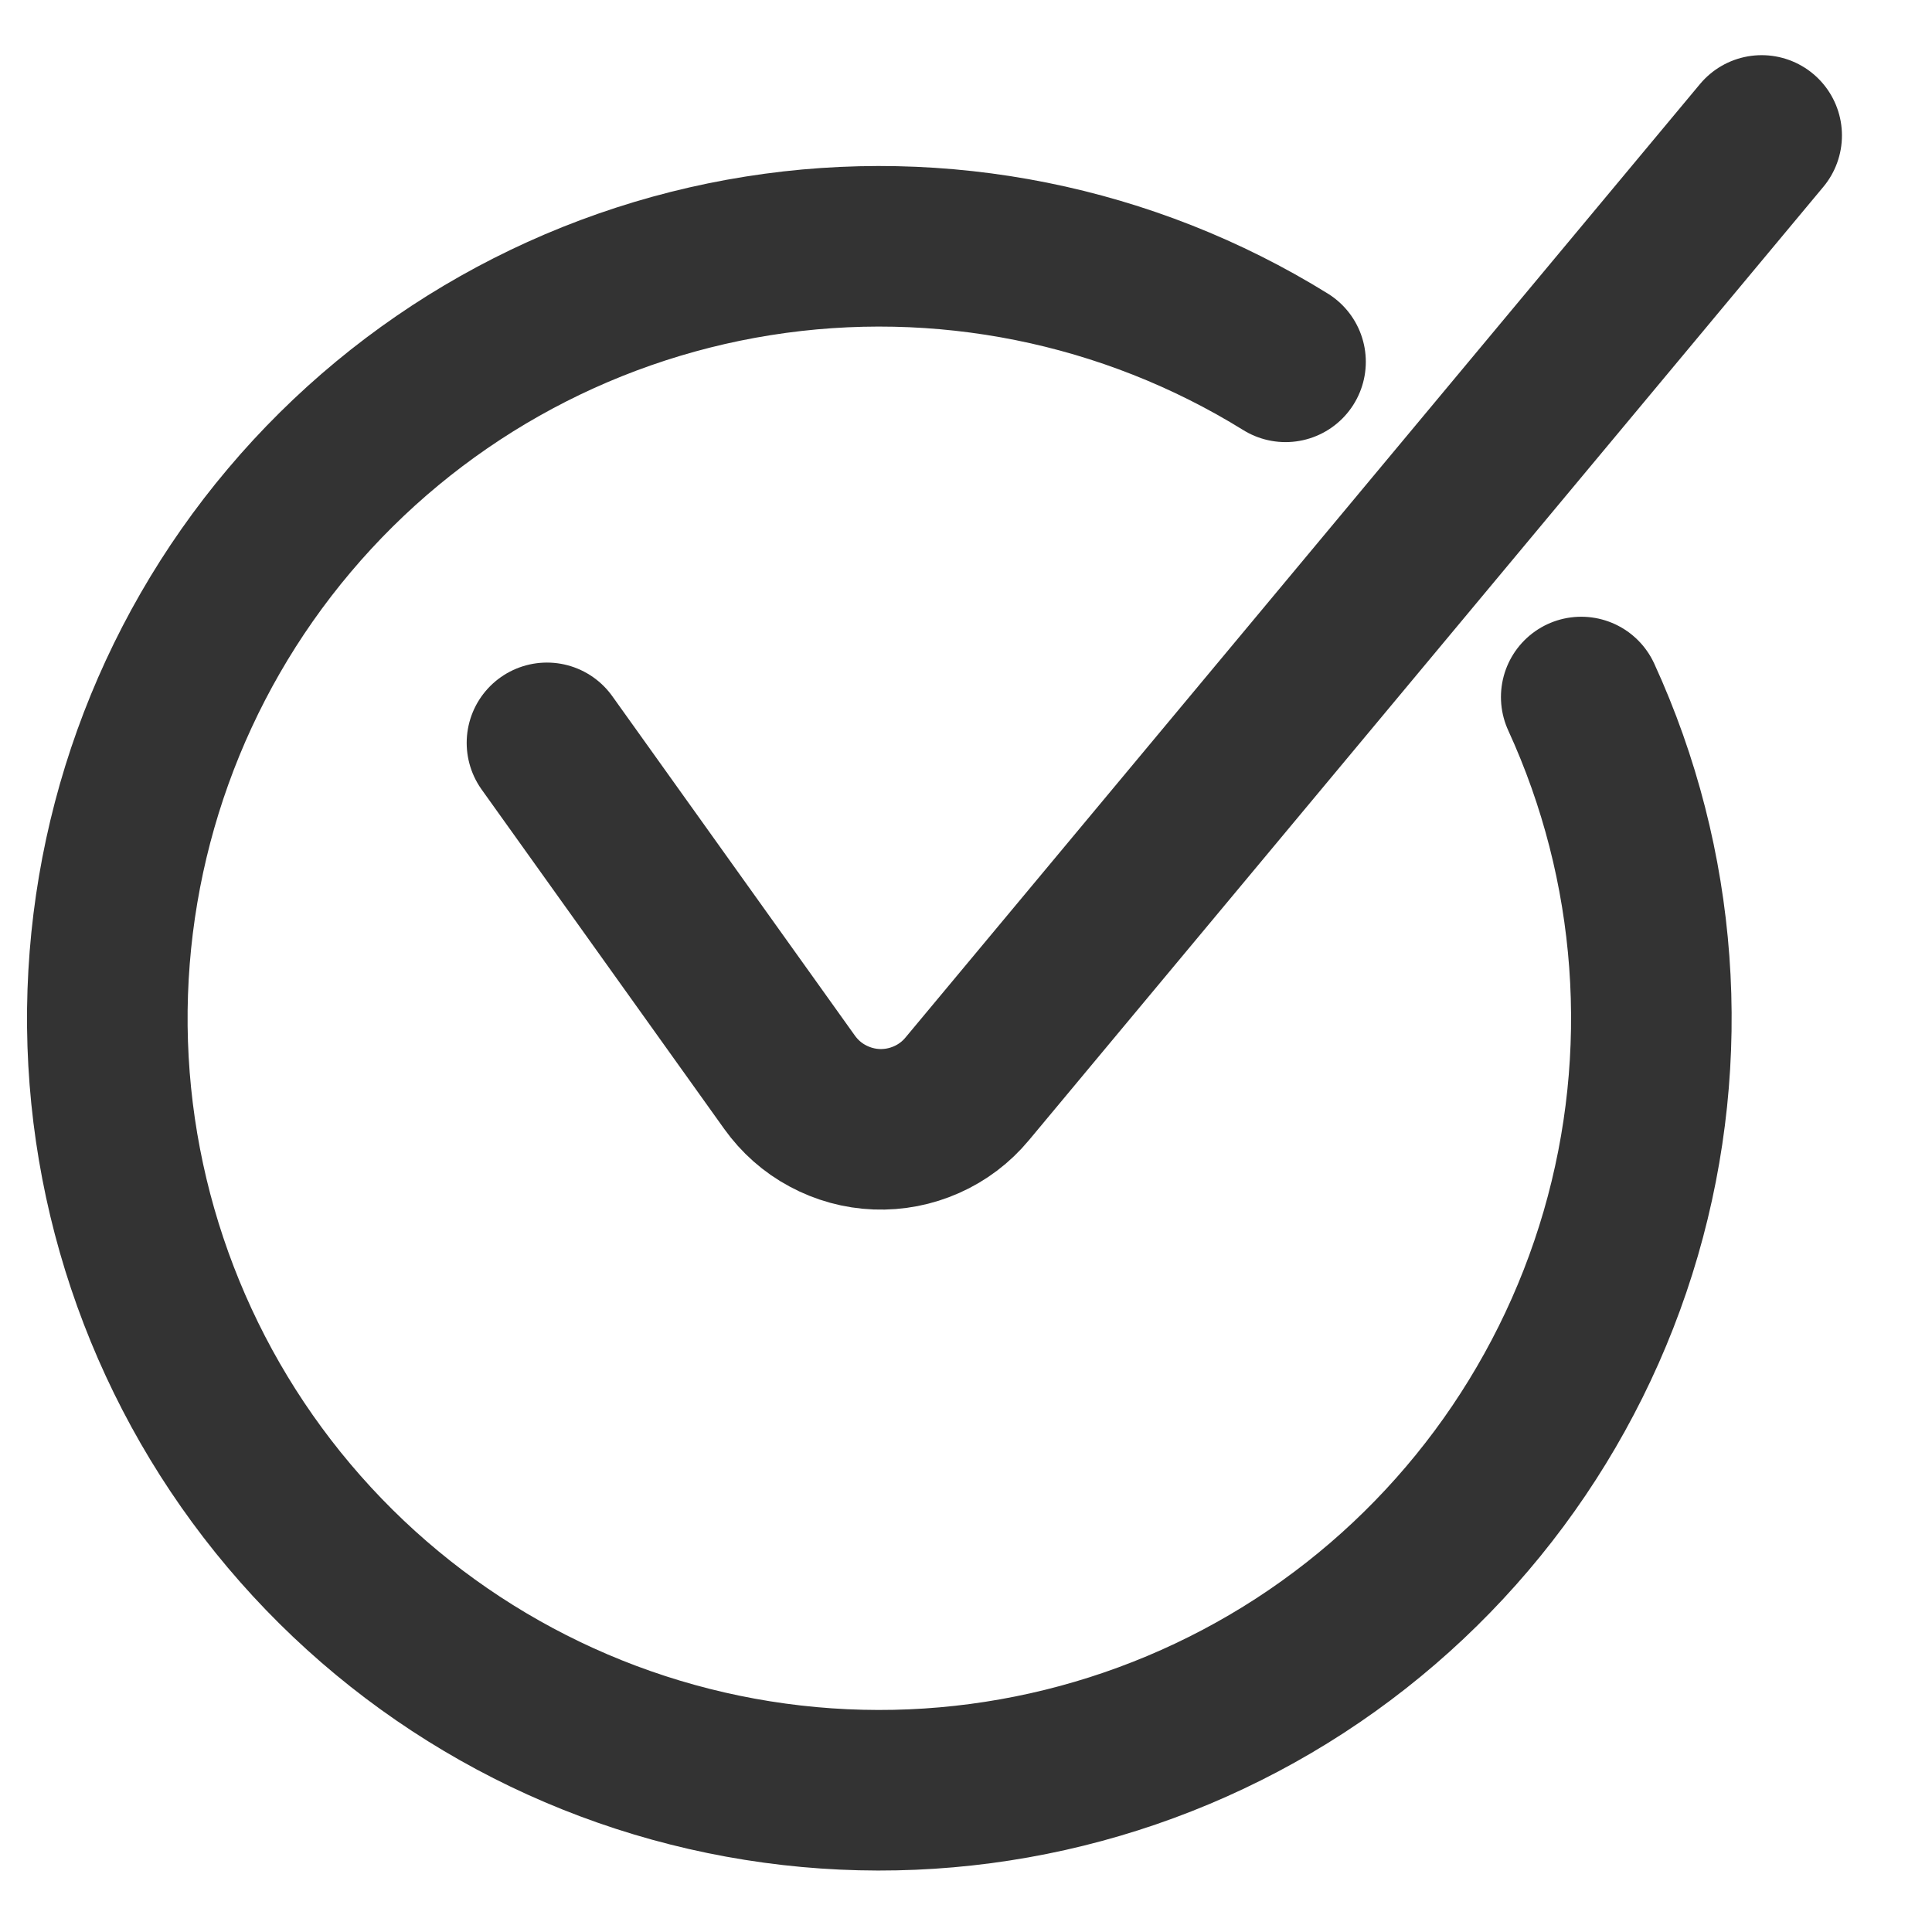
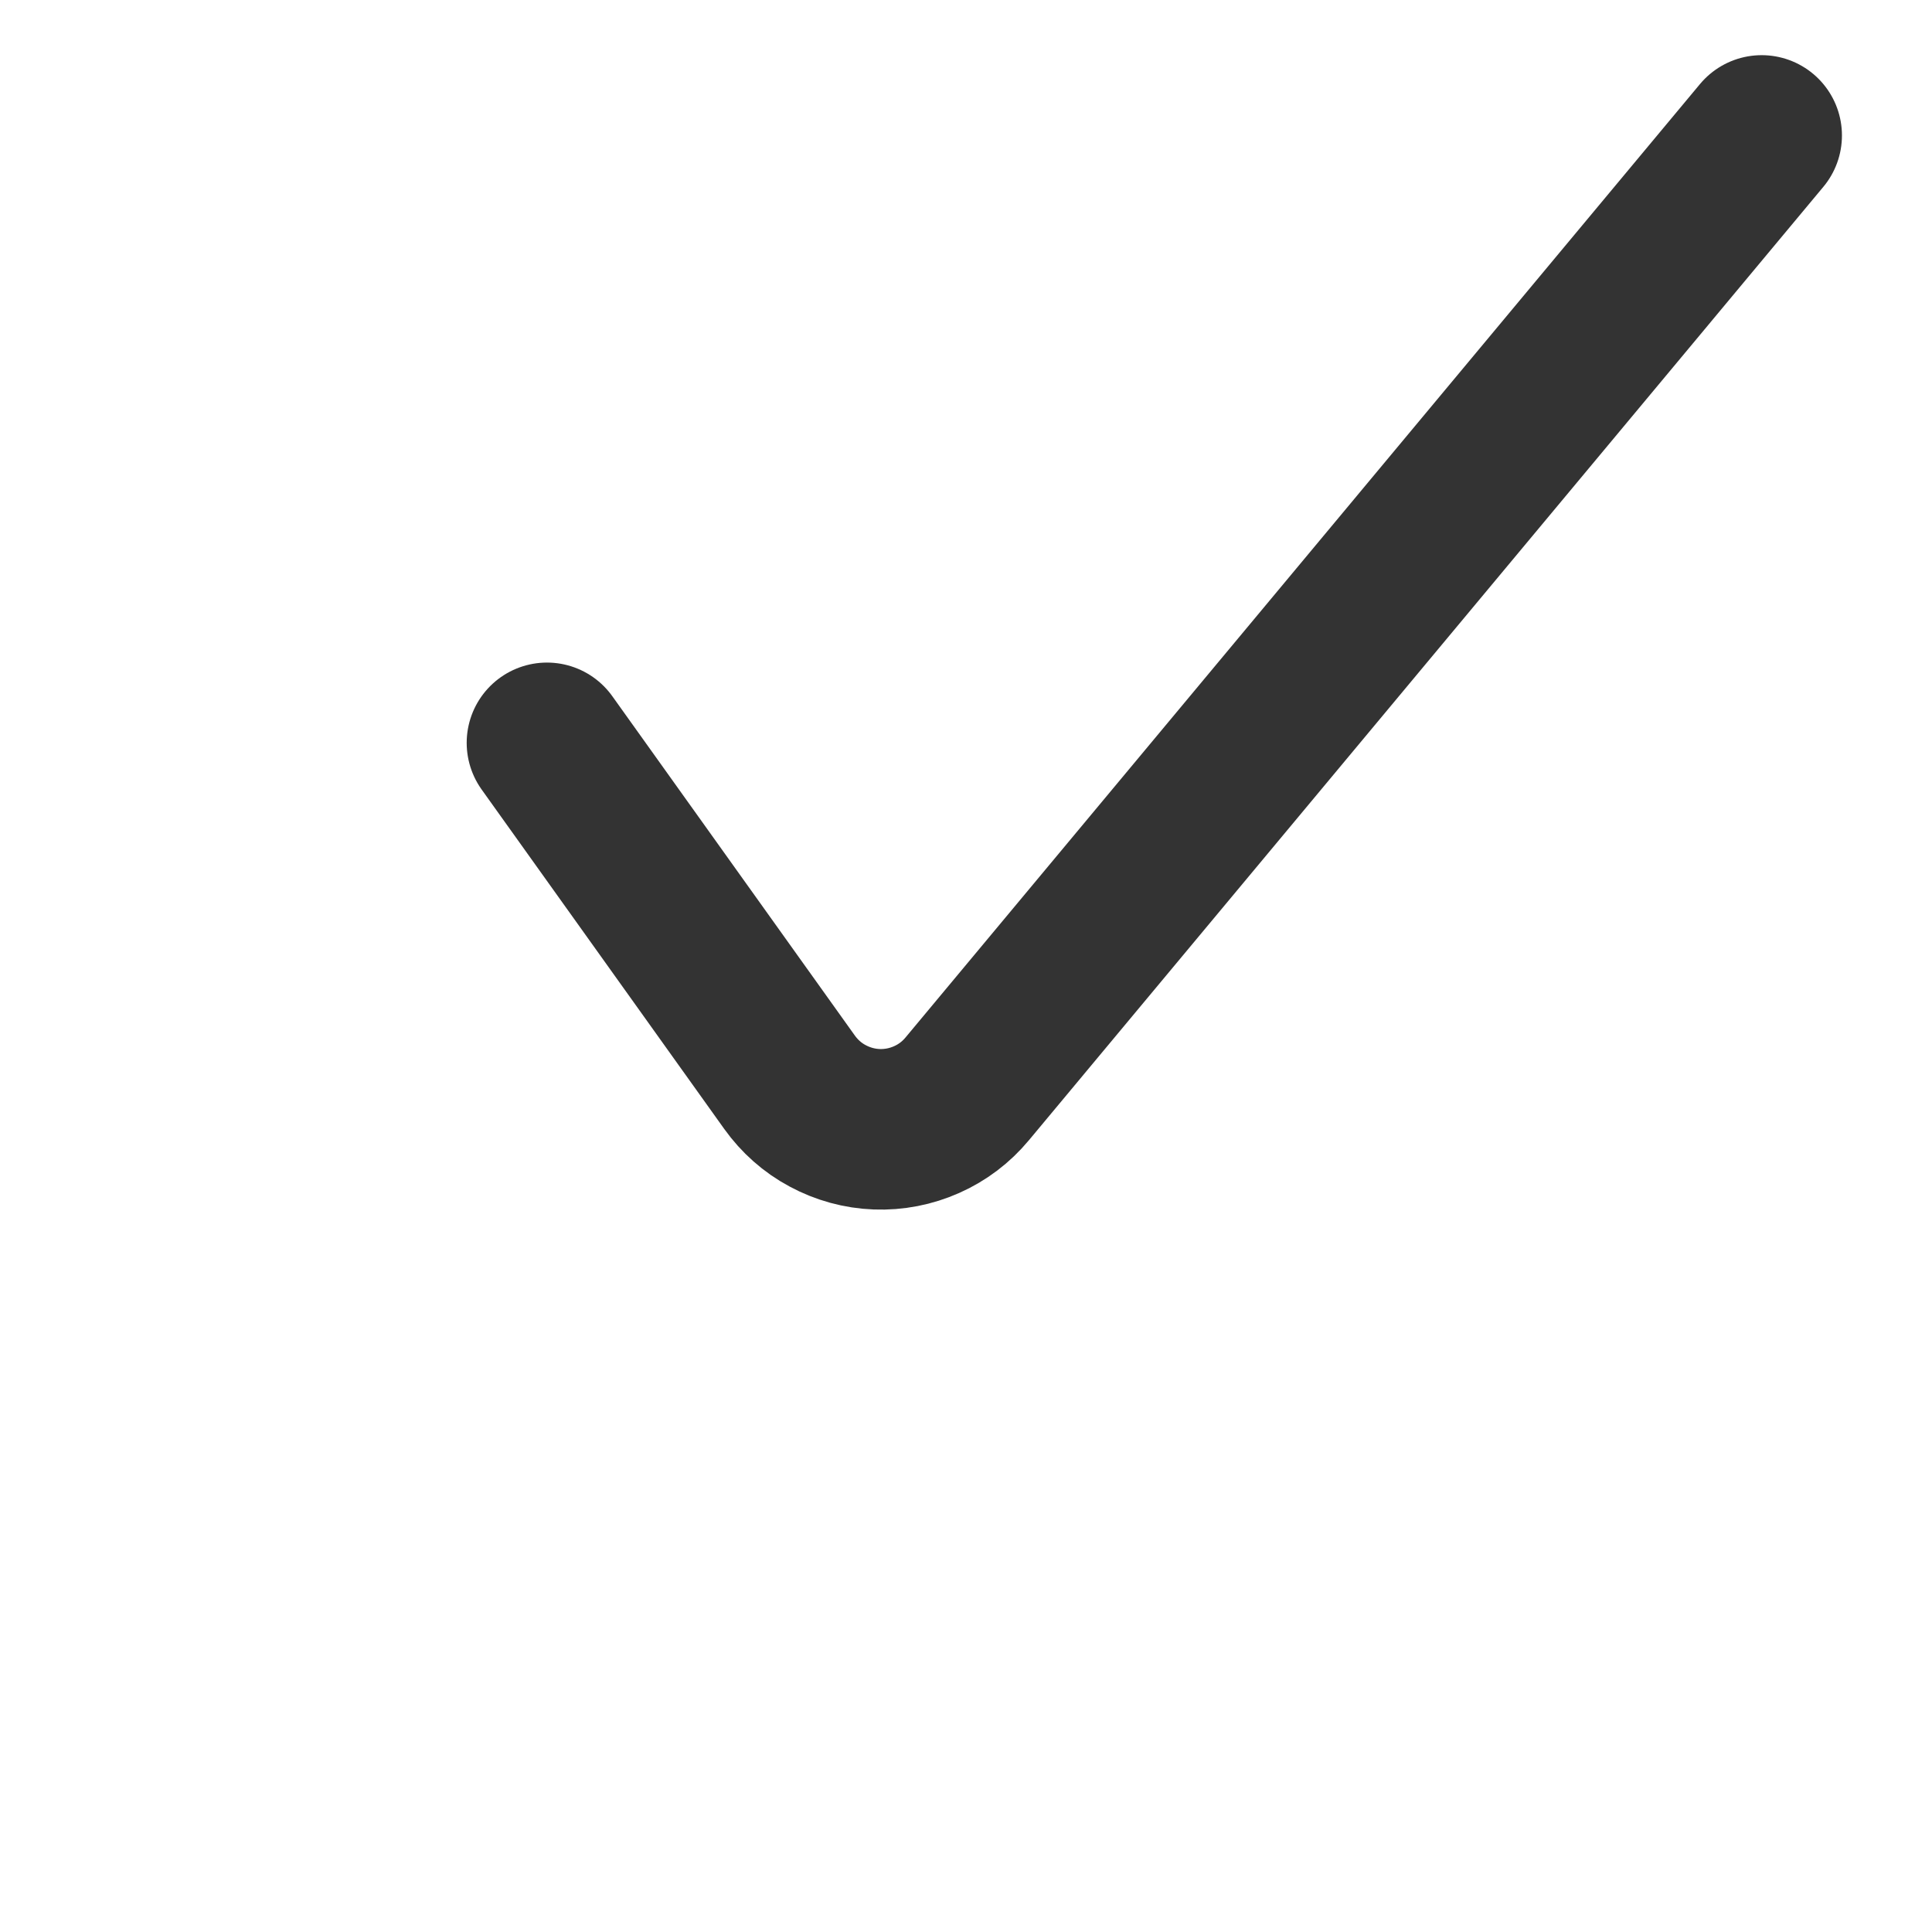
<svg xmlns="http://www.w3.org/2000/svg" width="18" height="18" viewBox="0 0 18 18" fill="none">
  <path d="M5.096 6.921L7.356 10.083C7.449 10.213 7.57 10.321 7.711 10.396C7.852 10.472 8.008 10.515 8.168 10.521C8.328 10.527 8.487 10.496 8.633 10.431C8.78 10.366 8.909 10.268 9.011 10.145L16.413 1.262" stroke="#333333" stroke-width="1.496" stroke-linecap="round" stroke-linejoin="round" />
-   <path d="M11.977 3.371C10.511 2.463 8.766 2.113 7.062 2.384C5.358 2.655 3.809 3.529 2.696 4.848C1.583 6.166 0.982 7.841 1 9.566C1.019 11.291 1.658 12.952 2.799 14.245C3.94 15.539 5.509 16.38 7.218 16.613C8.927 16.847 10.664 16.458 12.111 15.519C13.557 14.579 14.618 13.15 15.1 11.493C15.581 9.837 15.451 8.062 14.732 6.494" stroke="#333333" stroke-width="1.496" stroke-linecap="round" stroke-linejoin="round" />
</svg>